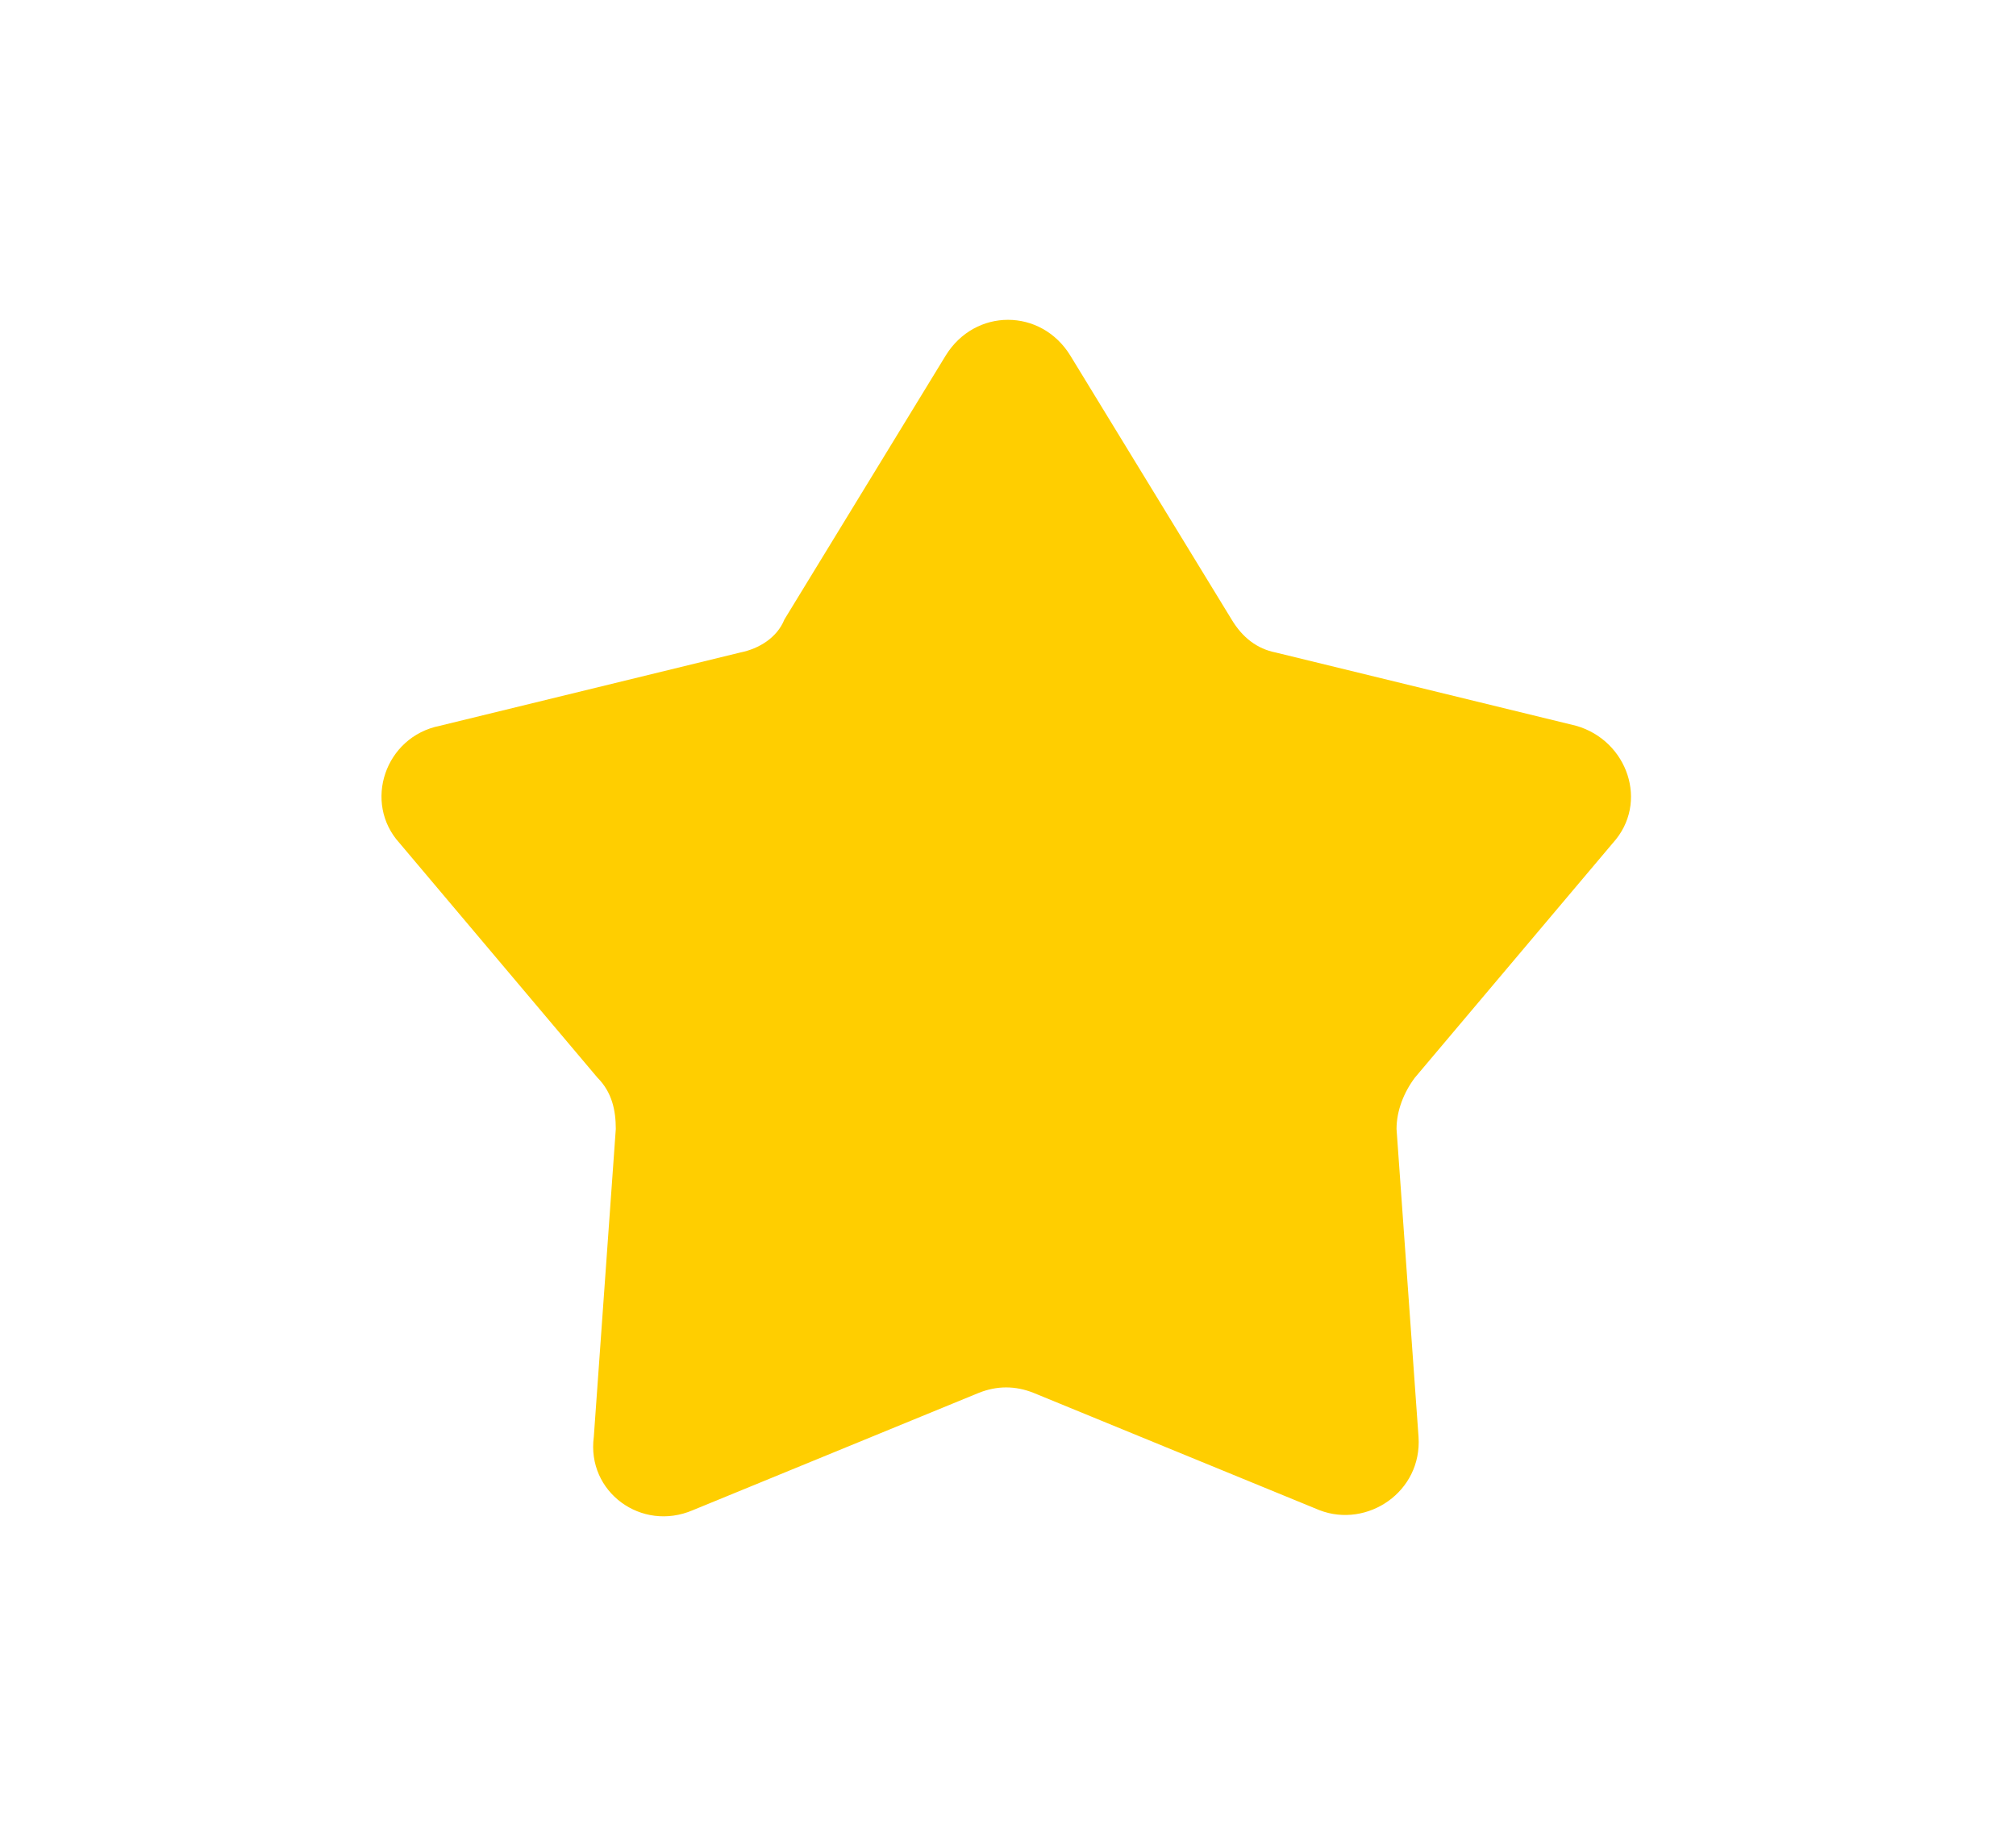
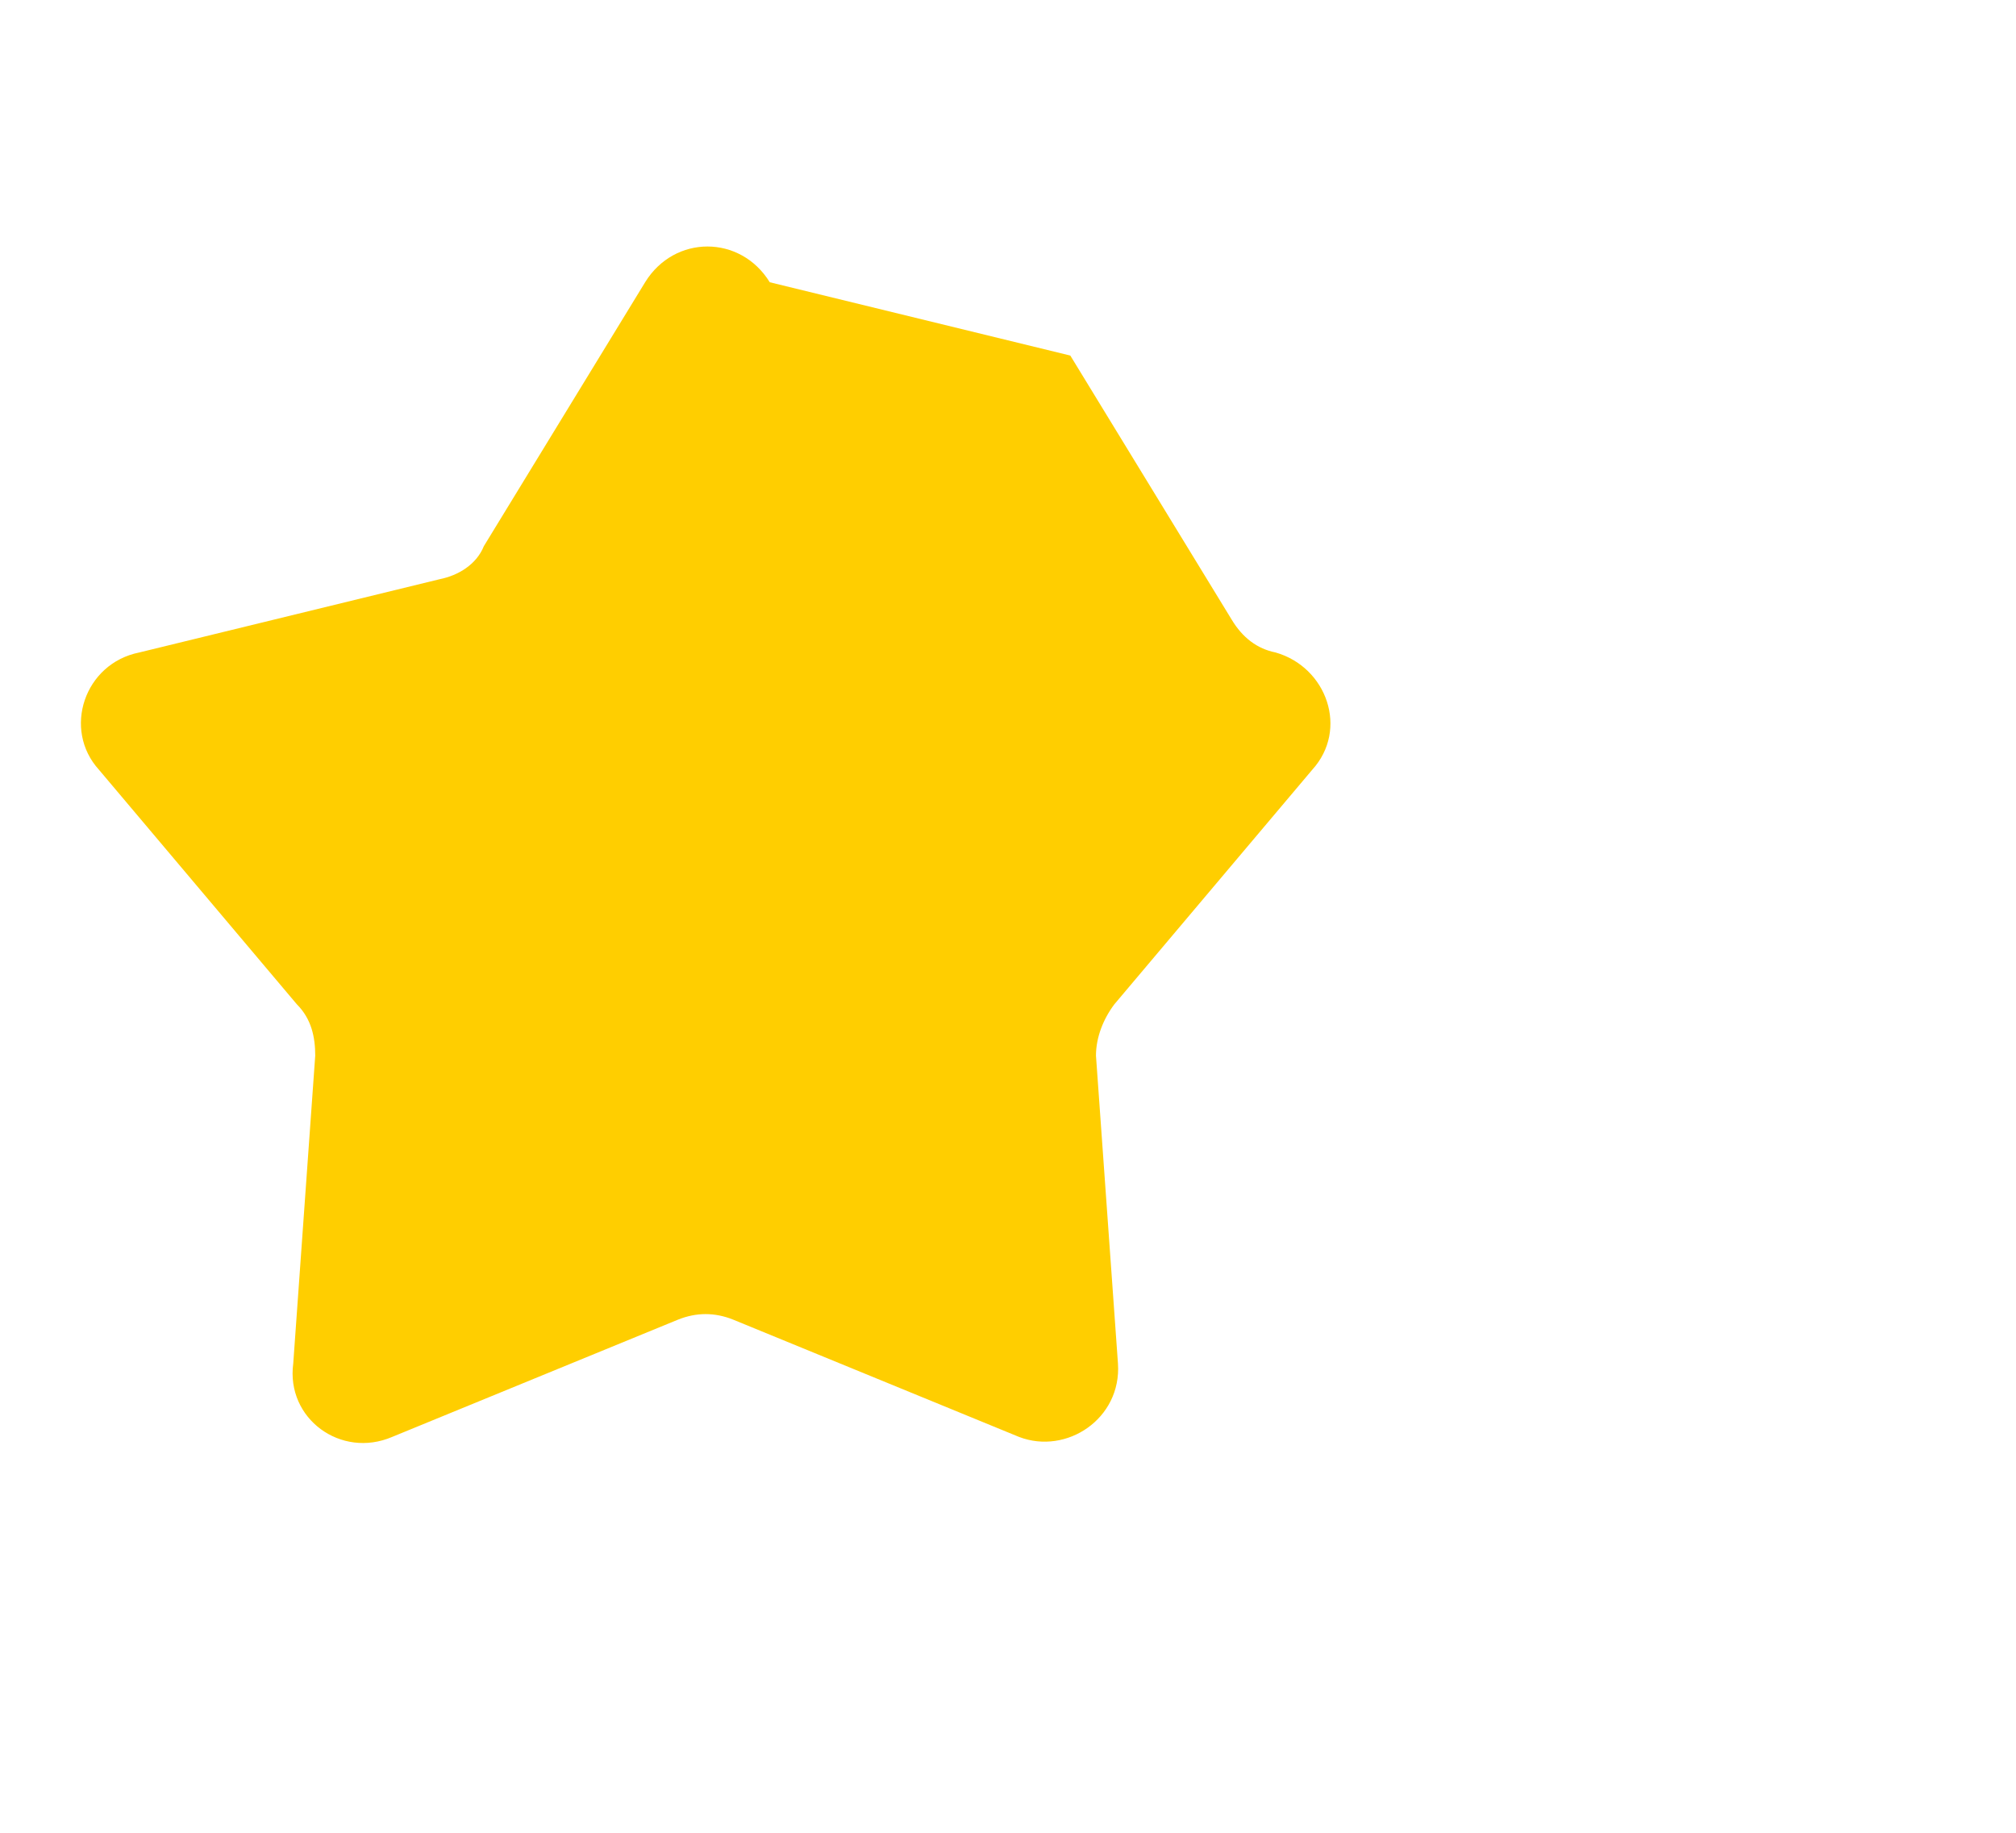
<svg xmlns="http://www.w3.org/2000/svg" id="_Слой_1" version="1.1" viewBox="0 0 55 50">
  <defs>
    <style> .st0 { fill: #ffce00; } </style>
  </defs>
-   <path class="st0" d="M29.2,9.7l4.4,7.2c.3.5.7.8,1.2.9l8.2,2c1.4.4,2,2.1,1,3.2l-5.4,6.4c-.3.4-.5.9-.5,1.4l.6,8.4c.1,1.5-1.4,2.5-2.7,2l-7.8-3.2c-.5-.2-1-.2-1.5,0l-7.8,3.2c-1.4.6-2.9-.5-2.7-2l.6-8.4c0-.5-.1-1-.5-1.4l-5.4-6.4c-1-1.1-.4-2.9,1.1-3.2l8.2-2c.5-.1,1-.4,1.2-.9l4.4-7.2c.8-1.3,2.6-1.3,3.4,0Z" />
+   <path class="st0" d="M29.2,9.7l4.4,7.2c.3.5.7.8,1.2.9c1.4.4,2,2.1,1,3.2l-5.4,6.4c-.3.4-.5.9-.5,1.4l.6,8.4c.1,1.5-1.4,2.5-2.7,2l-7.8-3.2c-.5-.2-1-.2-1.5,0l-7.8,3.2c-1.4.6-2.9-.5-2.7-2l.6-8.4c0-.5-.1-1-.5-1.4l-5.4-6.4c-1-1.1-.4-2.9,1.1-3.2l8.2-2c.5-.1,1-.4,1.2-.9l4.4-7.2c.8-1.3,2.6-1.3,3.4,0Z" />
</svg>